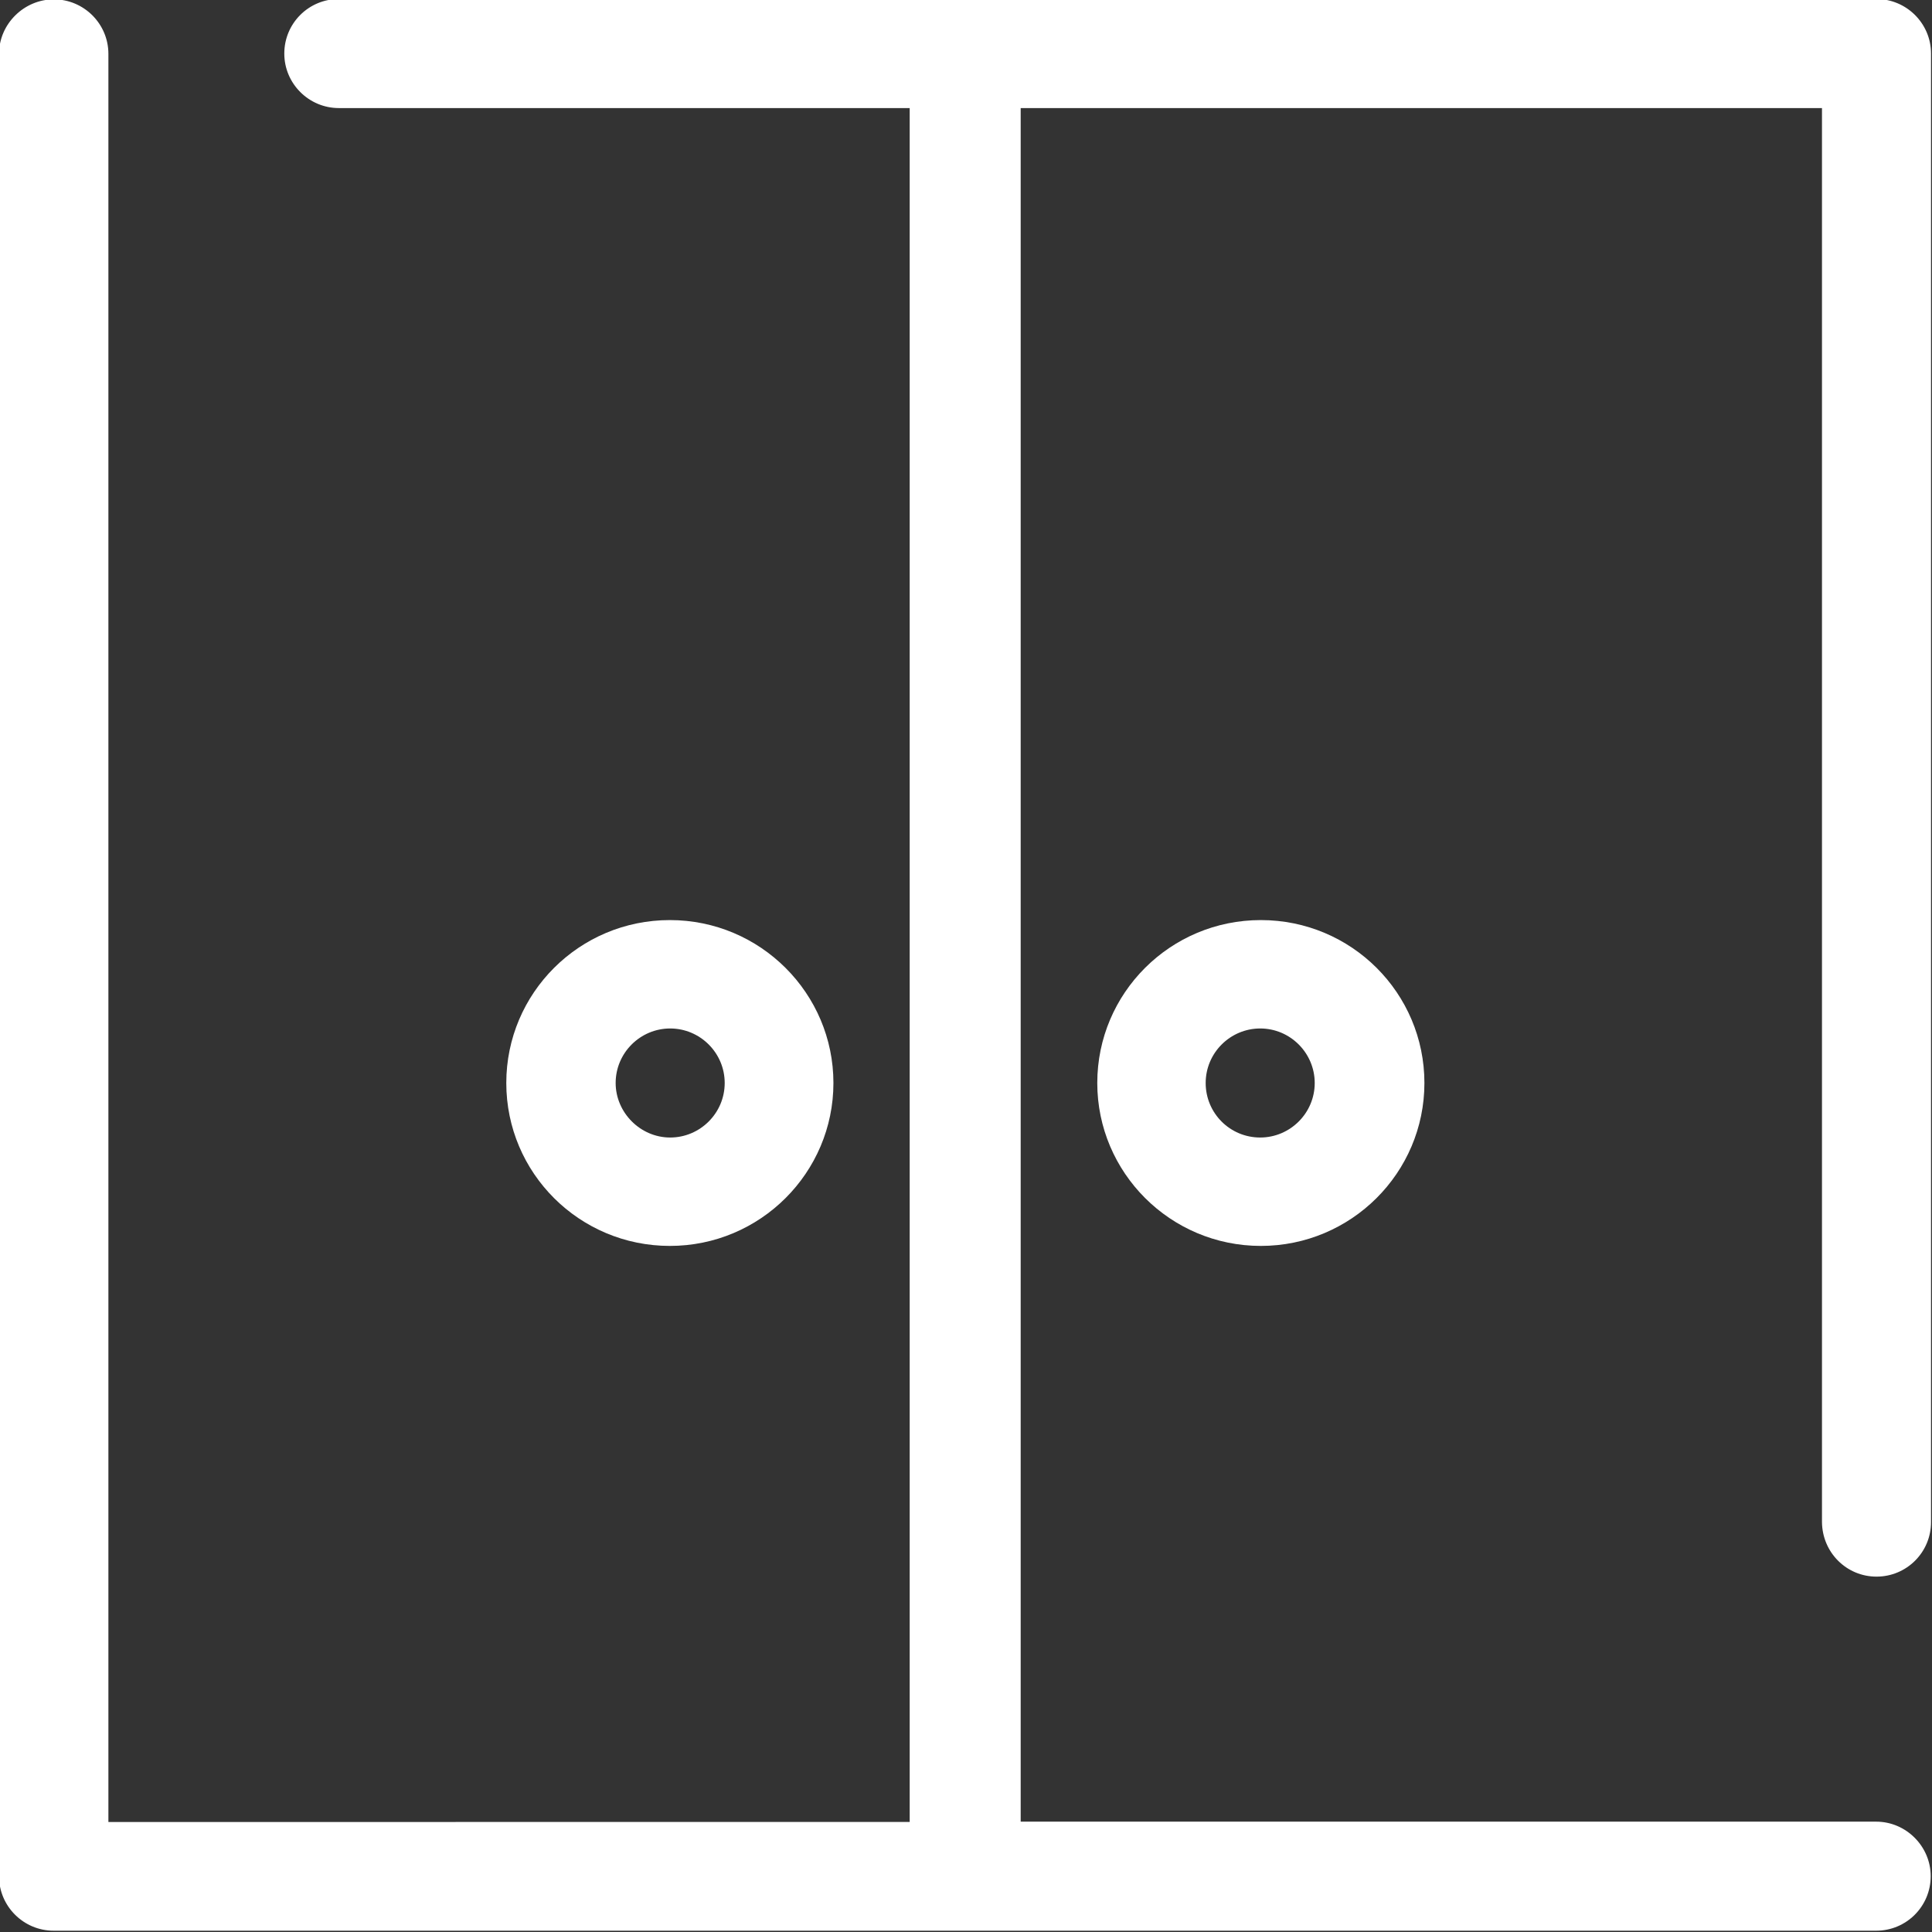
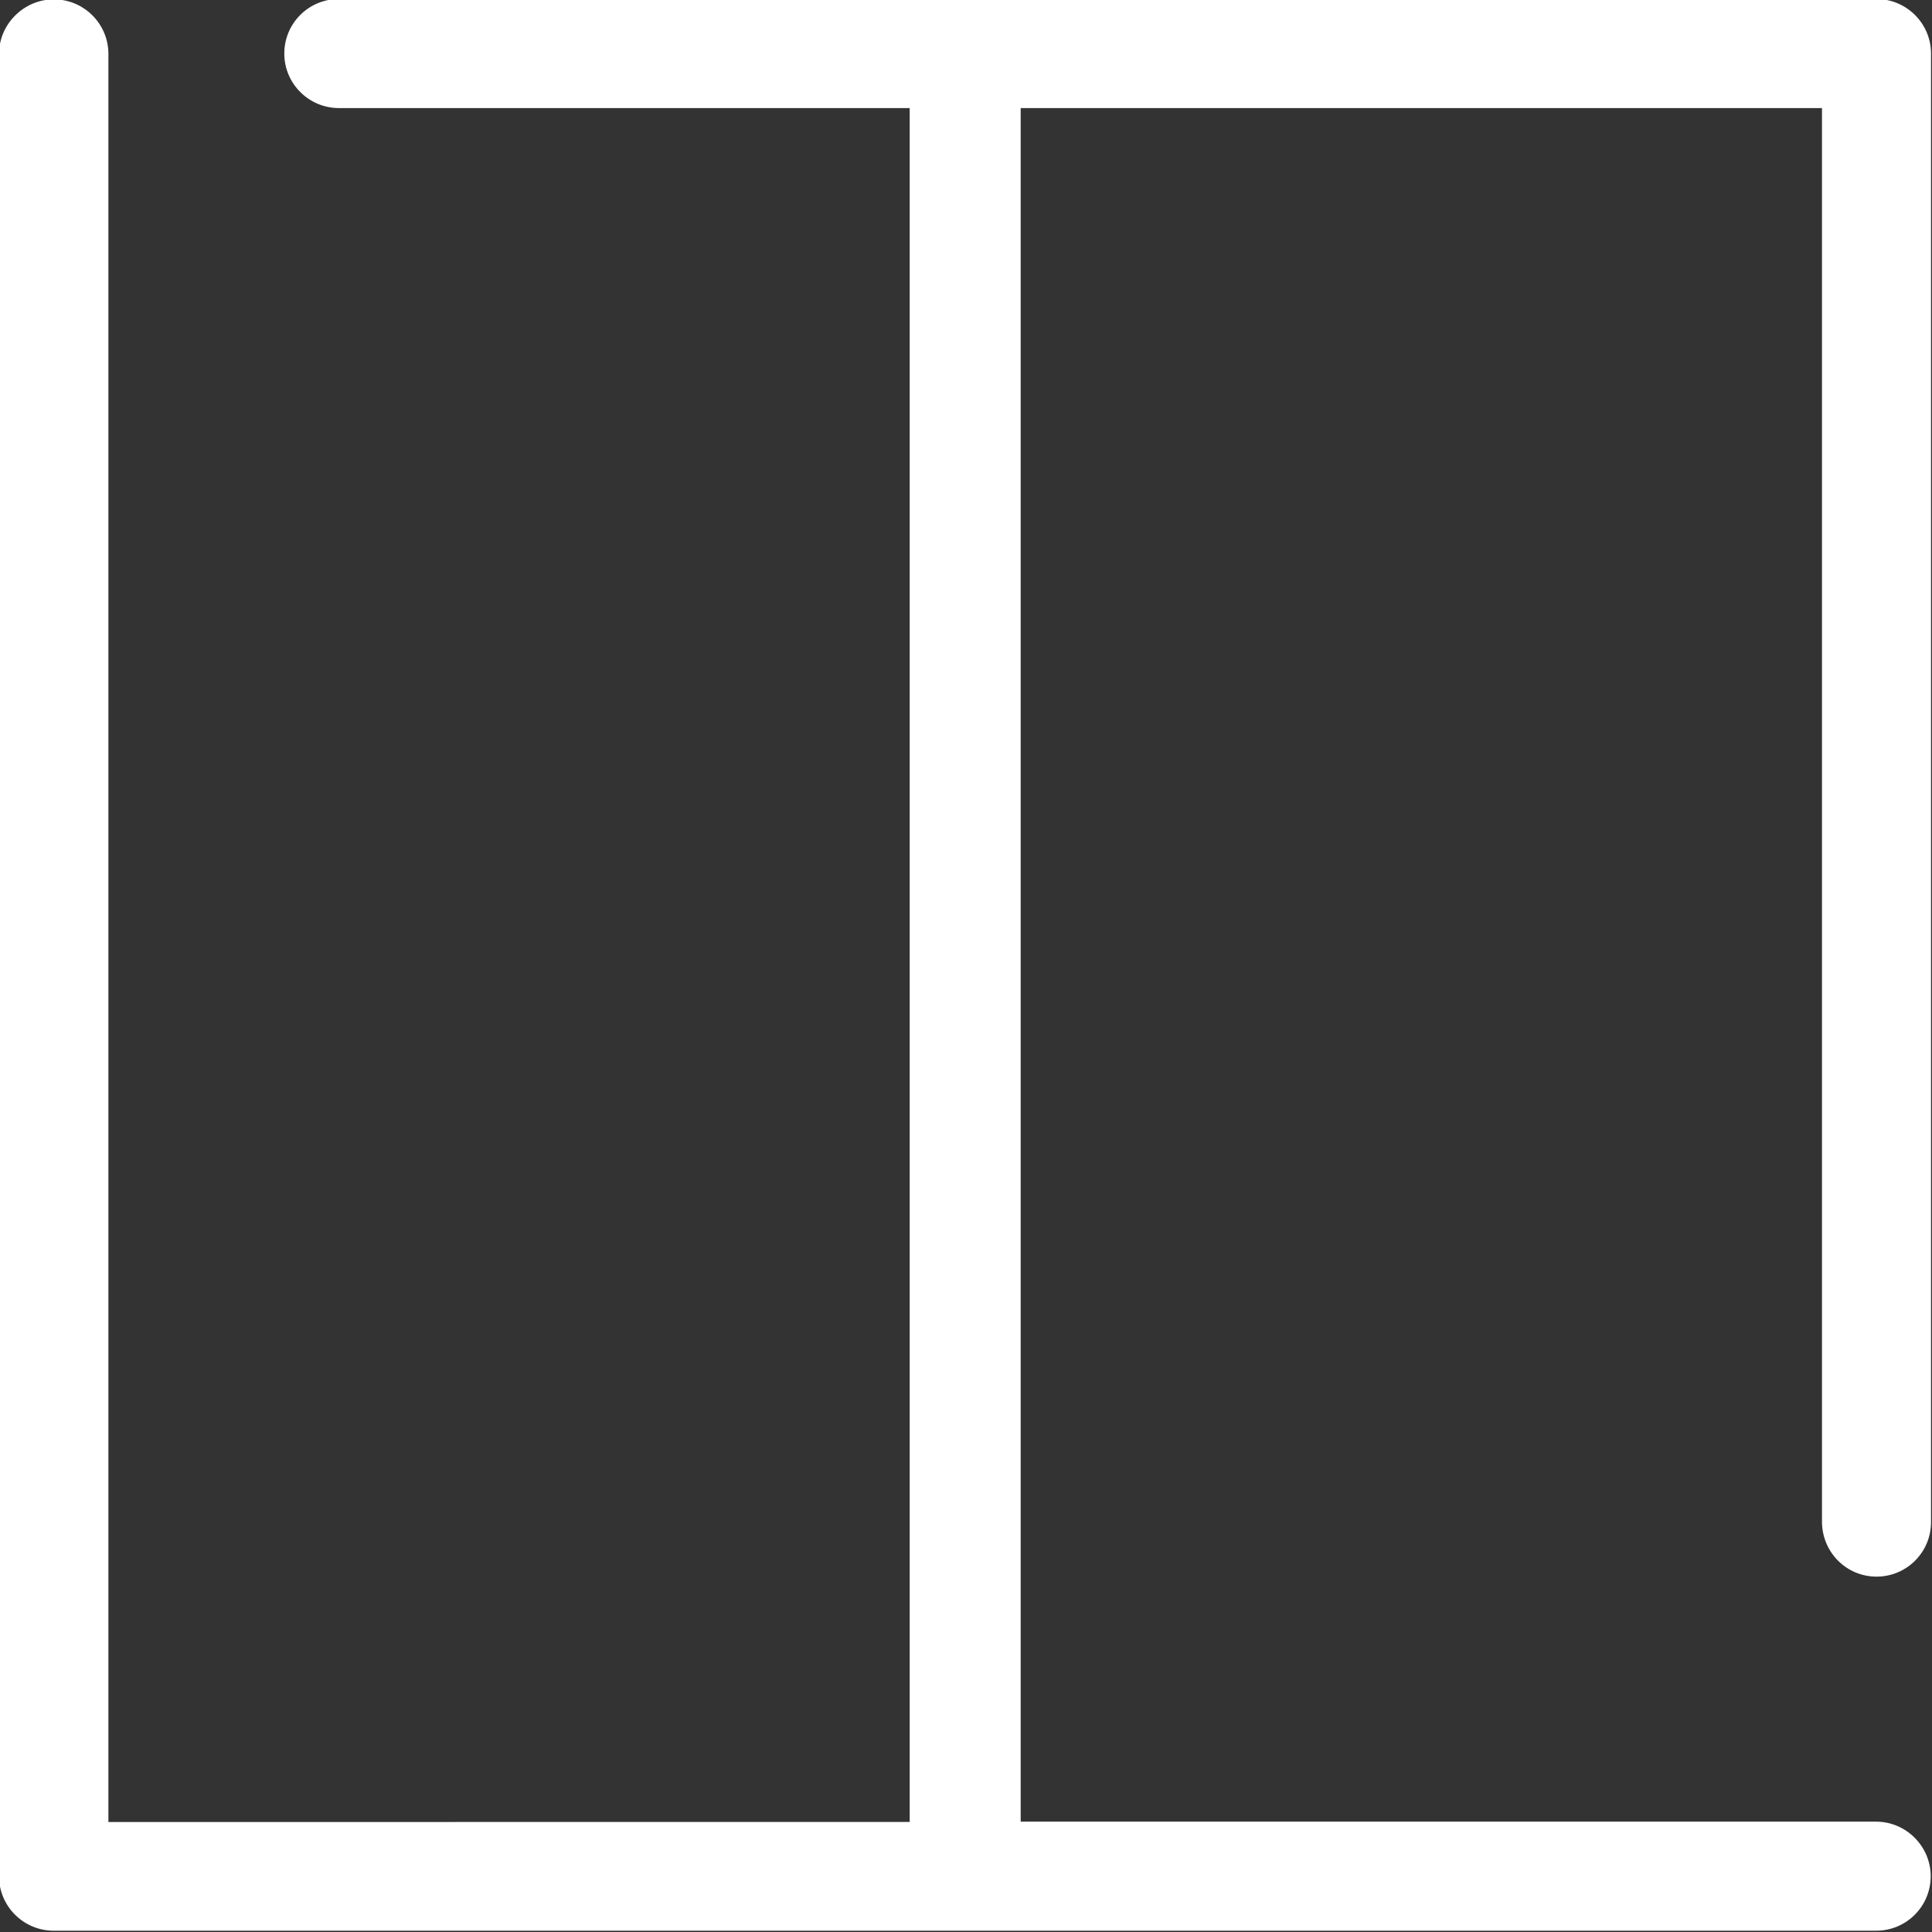
<svg xmlns="http://www.w3.org/2000/svg" version="1.1" id="Layer_1" x="0px" y="0px" viewBox="0 0 595.3 595.3" style="enable-background:new 0 0 595.3 595.3;" xml:space="preserve">
  <rect x="0" y="0" width="595.3" height="595.3" fill="#333333" stroke="none" />
  <style type="text/css">
	.st0{fill:#FFFFFF;}
</style>
  <g>
-     <path class="st0" d="M256.8,333.7c0-27.6-22.5-50.2-50.4-50.2s-50.4,22.5-50.4,50.2s22.5,50.2,50.4,50.2S256.8,361.3,256.8,333.7z    M189.7,333.7c0-9.3,7.6-16.8,16.8-16.8s16.8,7.5,16.8,16.8s-7.6,16.8-16.8,16.8S189.7,342.8,189.7,333.7z" />
    <path class="st0" d="M578.2,485.8c9.3,0,16.8-7.5,16.8-16.8V16.5c0-9.3-7.6-16.8-16.8-16.8H297.7H297H104.4   c-9.3,0-16.8,7.5-16.8,16.8s7.6,16.8,16.8,16.8h175.9v528.1H33.4V16.6c0-9.3-7.6-16.8-16.8-16.8S-0.3,7.4-0.3,16.6v561.5   c0,9.3,7.6,16.8,16.8,16.8H297h0.7h280.4c9.3,0,16.8-7.5,16.8-16.8c0-9.2-7.6-16.8-16.8-16.8H314.5v-528h246.9v435.7   C561.5,478.4,569,485.8,578.2,485.8z" />
-     <path class="st0" d="M338.1,333.7c0,27.6,22.5,50.2,50.4,50.2c27.8,0,50.4-22.5,50.4-50.2s-22.5-50.2-50.4-50.2   C360.6,283.5,338.1,306,338.1,333.7z M405.1,333.7c0,9.3-7.6,16.8-16.8,16.8c-9.3,0-16.8-7.5-16.8-16.8s7.6-16.8,16.8-16.8   C397.6,316.9,405.1,324.5,405.1,333.7z" />
  </g>
</svg>